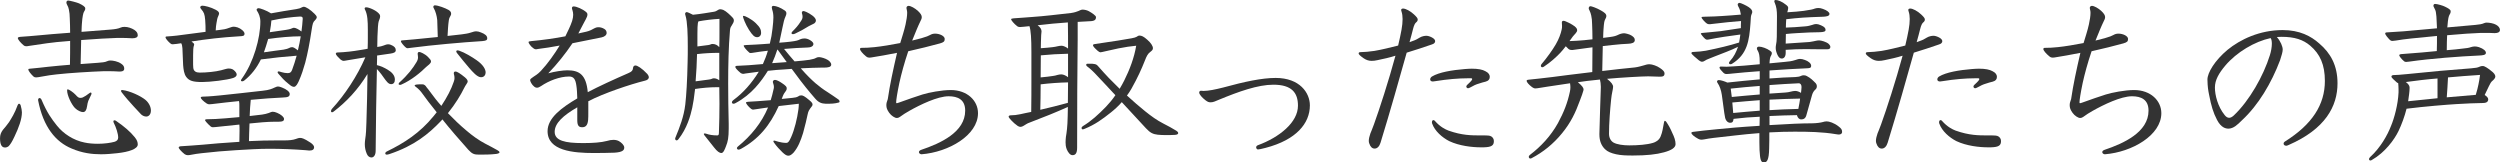
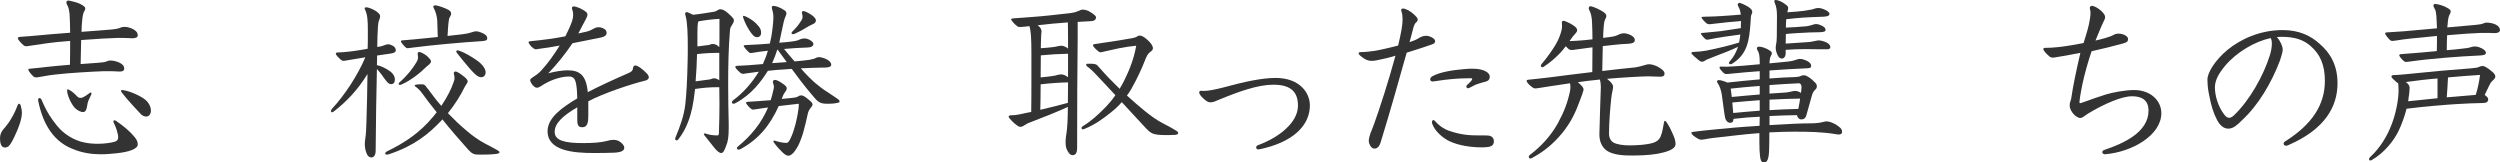
<svg xmlns="http://www.w3.org/2000/svg" id="uuid-00b05be3-23e0-41aa-aff4-3886e217b256" width="297.369mm" height="19.324mm" viewBox="0 0 842.937 54.778">
  <path d="m1.68,49.738c-1.2,0-1.68-1.14-1.68-3.12,0-1.14.3-1.92.96-2.82.42-.48,1.44-1.68,2.1-2.64.84-1.38,1.86-2.88,2.88-5.7.12-.3.3-.48.48-.48s.42.18.54.54c.24.78.42,1.86.42,2.34,0,2.34-1.08,5.22-2.52,8.22-.9,1.92-1.38,2.58-1.92,3.18-.42.36-.9.48-1.26.48Zm25.499-28.139c2.16-.18,4.14-.3,5.76-.42,1.44-.12,2.46-.18,3.18-.54.36-.18.72-.24,1.08-.24.9,0,2.58.3,3.66,1.08.78.54,1.02.96,1.02,1.74,0,.48-.36.9-1.38.9h-.42c-1.08-.06-2.16-.12-3.48-.12h-1.5c-4.8.18-11.7.6-16.02,1.08-1.32.12-3.3.42-5.22.78-.6.12-1.32.24-1.68.24s-.6-.06-.9-.3c-.9-.84-1.74-1.92-1.74-2.34,0-.24.24-.3.6-.3,2.34-.24,3.84-.36,6.239-.66,2.34-.24,4.8-.48,7.2-.66.06-2.7.06-5.34.06-8.04-3.24.24-6.12.54-7.739.78-1.68.24-3.84.54-6.12.9-.3.06-.6.12-.9.12s-.6-.06-.9-.3c-1.02-.84-1.98-1.979-1.98-2.46,0-.24.3-.36.9-.42,2.34-.18,3.6-.24,5.94-.48,2.46-.24,6.6-.6,10.799-.9,0-1.8-.06-3.42-.12-4.86,0-1.2-.12-2.04-.3-2.94-.12-.6-.24-.96-.66-1.74-.12-.18-.18-.48-.18-.66,0-.36.24-.66.6-.66.48,0,3,.66,3.66.96,1.26.6,2.1,1.14,2.1,1.68,0,.42-.12.72-.42,1.14-.24.36-.54,1.5-.72,4.08-.06.48-.06,1.44-.12,2.7,4.2-.3,8.04-.6,9.96-.78,1.38-.12,2.46-.3,3.24-.66.36-.18.78-.24,1.32-.24,1.14,0,2.34.42,3.3,1.02.84.6,1.14,1.08,1.14,1.86,0,.6-.66.96-1.68.96h-.36c-1.08-.06-2.28-.12-3.66-.12h-1.08c-2.58.06-7.5.36-12.299.72l-.18,8.1Zm-14.339,12.06c0-.36.24-.6.48-.6s.48.18.66.54c1.92,4.5,3.359,6.42,5.16,8.7,2.22,2.82,5.7,5.04,9.359,5.76,1.38.3,2.94.42,4.5.42,2.16,0,4.26-.3,5.58-.66.78-.24,1.26-.66,1.26-1.44,0-1.32-.78-3.6-1.44-4.86-.12-.24-.18-.42-.18-.6,0-.24.18-.36.36-.36s.36.06.6.24c2.7,1.86,4.68,3.54,6.24,5.46.78.96,1.02,1.68,1.02,2.46,0,1.5-3,2.52-6.96,2.94-1.68.18-3.54.36-5.459.36-3.06,0-6.36-.42-9.84-1.92-5.399-2.22-9.6-7.26-11.339-16.259v-.18Zm16.919.36c-.18.42-.3,1.14-.42,1.86-.18,1.26-.6,1.92-1.38,1.92-.6,0-1.8-.479-2.7-1.38-1.2-1.26-2.64-4.26-2.64-5.939,0-.24.06-.36.24-.36.36,0,1.86,1.02,2.58,1.8.84.96,1.14,1.08,1.68,1.08.36,0,.6-.06.84-.18.66-.3,1.26-.72,2.22-1.44.12-.12.3-.18.42-.18s.24.12.24.24c0,.18,0,.3-.06.42-.3.66-.66,1.38-1.02,2.16Zm11.52-3.66c2.52.3,6.12,1.98,7.739,3.3,1.2,1.02,1.86,2.4,1.86,3.6,0,1.44-.84,2.04-1.56,2.04-.6,0-1.2-.24-1.74-.72-.48-.48-1.38-1.5-2.46-2.64-1.32-1.44-2.88-3.18-4.14-4.86-.12-.18-.18-.3-.18-.42,0-.18.12-.3.36-.3h.12Z" fill="#333" />
-   <path d="m74.159,10.08c1.14-.12,1.92-.24,3.18-.72.6-.18.96-.36,1.44-.36.3,0,.72.06,1.32.24,1.08.36,2.34,1.38,2.34,2.1,0,.78-.48.84-1.74.9-6.18.36-10.919.96-16.139,1.74.72.54.9.78.9,1.02,0,.3-.24.54-.3,1.62-.06,1.08-.06,2.64-.06,4.14,0,.78,0,1.5.06,2.1.12,1.2.96,1.62,2.16,1.62,2.34,0,5.34-.3,7.2-.78.96-.24,1.98-.6,2.52-.6,1.2,0,1.62.36,2.16.9.42.42.6.84.6,1.14,0,.48-.36.84-1.14,1.14-2.16.72-7.8,1.38-10.5,1.38-3.12,0-4.38-.42-5.34-1.68-.78-1.02-.96-2.58-1.08-4.02-.06-.9-.18-4.38-.24-5.7-.06-.84-.18-1.32-.42-1.68-.78.12-2.28.36-2.88.36-.3,0-.48-.06-.84-.36-.96-.84-1.56-1.68-1.56-1.98,0-.18.12-.3.42-.3,1.2-.06,2.28-.18,3.42-.3,3.42-.42,6.66-.84,9.66-1.26,0-1.44,0-2.58-.12-3.96-.18-2.1-.42-2.58-1.32-3.66-.24-.3-.36-.48-.36-.66,0-.3.36-.54.72-.54.78,0,2.82.48,4.5,1.38.78.42,1.14.78,1.14,1.26,0,.24-.12.48-.24.78-.36.72-.48,1.44-.66,2.58-.12.6-.18,1.26-.24,2.34l1.44-.18Zm6.54,25.499c0-.54,0-1.02-.12-1.5-7.14.72-9.12,1.08-9.9,1.08-.42,0-.54,0-.96-.24-1.2-.78-2.04-1.68-2.04-1.979,0-.24.24-.36.84-.36,2.34-.06,4.439-.3,5.76-.42,4.74-.48,9.359-1.02,14.219-1.56,2.34-.24,3.18-.66,4.08-1.08.72-.3.84-.36,1.14-.36.36,0,.78.12,1.38.36,1.56.6,2.58,1.44,2.58,2.16,0,.9-.6,1.14-2.34,1.2-3.12.12-6.9.42-10.8.78-.18,1.8-.3,3.6-.36,5.46,1.44-.18,2.82-.36,4.14-.48.84-.12,1.62-.3,2.28-.54.54-.24,1.02-.42,1.38-.42.42,0,.84.12,1.44.36,1.32.54,2.34,1.44,2.34,2.04,0,.72-.48.96-1.8.96h-1.2c-2.64,0-5.7.3-8.64.6-.06,1.98-.18,4.8-.18,5.94,3.54-.18,6.48-.24,9.3-.24h2.58c1.62,0,2.94-.12,3.9-.48.54-.18.96-.36,1.44-.36.6,0,1.26.12,3.479,1.56.84.54,1.26,1.14,1.26,1.56,0,.84-.6,1.14-1.62,1.14-.24,0-.78-.06-1.26-.12-3.72-.3-8.34-.48-12.18-.48-3.48,0-7.379.24-11.279.48-3.96.24-7.44.54-11.64,1.02-1.32.18-2.16.24-3.9.6-.3.06-.54.06-.72.06-.42,0-.72-.12-1.08-.36-1.08-.84-1.98-1.92-1.98-2.16s.18-.42.6-.48c2.82-.18,4.74-.3,7.56-.54,3.18-.3,6.54-.6,12.299-.96.06-1.74.06-2.88.06-3.72,0-.9,0-1.5-.06-2.1-5.64.54-8.1.9-8.939.9-.3,0-.48-.06-.78-.3-1.02-.9-1.86-1.86-1.86-2.1,0-.18.24-.3.78-.3,1.8,0,3.72-.12,6-.3,1.56-.12,3.18-.3,4.8-.42v-3.9Zm1.62-8.399c-.24.18-.48.24-.66.24-.24,0-.42-.06-.42-.3,0-.18.12-.36.3-.6,3.959-5.46,6.239-13.68,6.239-19.259,0-1.56-.6-2.82-1.08-3.54-.12-.18-.18-.3-.18-.48,0-.24.3-.479.72-.479.36,0,2.58.72,4.14,1.74,2.4-.48,6-1.02,8.58-1.44,1.02-.18,1.32-.3,1.86-.6.24-.12.42-.18.6-.18.72,0,2.22.96,3.66,2.4.42.42.72.78.72,1.14,0,.24-.18.6-.6,1.02-.66.66-.78.96-1.14,3.3-.66,4.44-1.32,7.8-2.16,11.04-.6,2.1-1.2,4.02-2.16,6.18-.42.9-.96,1.92-1.62,1.92-.48,0-.96-.24-1.86-1.02-1.32-1.02-2.34-2.16-3.42-3.419-.18-.24-.24-.36-.24-.48,0-.18.18-.3.36-.3.3,0,1.62.6,3.06.6.84,0,1.2-.36,1.5-1.2.54-1.38,1.02-3,1.5-4.68-4.02.3-8.04.72-12.06,1.26-1.44,2.939-3.24,5.22-5.64,7.14Zm13.259-10.44c.66-.12,1.44-.3,1.86-.54.36-.18.66-.3,1.02-.3.42,0,.9.24,1.98,1.08.36-1.56.72-3.12.96-4.74-3.06,0-7.32.36-10.979.9-.48,1.68-.96,3.12-1.44,4.5,1.74-.24,4.56-.66,6.6-.9Zm5.52-11.159c-2.4.12-6,.54-9.6,1.32-.06.9-.24,2.34-.54,3.96,1.74-.24,3.6-.54,5.4-.78.6-.06,1.62-.3,2.1-.54.24-.12.42-.18.66-.18.54,0,1.62.54,2.52,1.26.18-1.44.36-2.88.42-4.2v-.18c0-.42-.18-.66-.78-.66h-.18Z" fill="#333" />
  <path d="m127.139,19.739c0,.72-.06,1.5-.06,2.22,1.32.3,2.46.84,3.66,1.56,1.32.78,2.4,1.86,2.4,3.3,0,1.02-.48,1.56-1.26,1.56-.96,0-1.62-1.02-2.46-2.16-.36-.54-1.2-1.74-2.34-2.94-.18,8.459-.36,17.579-.42,27.539,0,1.44-.6,2.28-1.44,2.28-.66,0-1.26-.48-1.56-1.26-.42-.96-.66-2.04-.66-3.24,0-.54.06-1.02.12-1.56.3-1.8.36-3.72.42-5.7.18-5.28.3-10.919.36-16.379-3.18,5.22-7.02,9.3-11.399,12.66-.24.18-.42.24-.54.24-.24,0-.36-.18-.36-.42s.12-.54.36-.78c4.26-4.62,8.52-11.04,11.22-17.339-1.98.3-4.14.66-6.12,1.02-.36.06-.9.18-1.14.18-.42,0-.78-.18-1.14-.479-.78-.72-1.56-1.56-1.56-1.92,0-.24.24-.42.48-.42,1.08,0,2.88-.18,4.08-.3,2.22-.24,4.74-.72,6.18-.96.06-1.44.06-2.82.06-4.14v-2.28c0-2.94-.12-5.1-.9-6.66-.12-.24-.18-.36-.18-.48,0-.3.24-.42.54-.42.96,0,3.66,1.14,4.5,2.4.12.18.18.42.18.66,0,.42-.18.96-.48,1.68-.18.42-.36,2.76-.42,5.16,0,1.14-.06,2.34-.06,3.479.9-.12,1.74-.3,2.1-.48.6-.24,1.08-.42,1.56-.42s.9.12,1.439.42c.66.36,1.14.78,1.14,1.56,0,.66-.54.96-1.74,1.14-1.38.18-2.88.42-4.56.66v1.02Zm21.479,21.119c-4.08,4.26-8.879,8.28-17.339,11.1-.36.12-.66.18-.9.18s-.479-.12-.479-.42c0-.24.18-.48.54-.66,5.82-2.82,11.16-6.24,15.78-11.939.36-.42.66-.84,1.02-1.26-2.04-2.52-3.72-4.74-4.919-6.419-.3-.42-1.02-1.38-2.28-2.28-.12-.12-.24-.24-.24-.36s.24-.24.66-.3c.54-.06.96-.06,1.979-.06.72,0,1.14.6,1.32.9,1.02,1.2,2.1,2.82,3.12,4.08.6.78,1.26,1.5,1.92,2.28,1.92-2.88,3.36-5.64,4.2-8.16.18-.48.24-.84.24-1.2,0-.9-.24-1.26-.24-1.62,0-.3.12-.6.54-.6.6,0,1.62.66,3.24,1.98.78.66.9,1.08.9,1.38,0,.48-.72,1.2-1.2,2.22-1.08,2.22-2.94,5.34-5.459,8.46,1.979,2.04,4.02,4.02,6.18,5.82,1.92,1.68,4.38,3.419,6.359,4.439,1.38.72,3,1.56,4.14,2.22.42.24.72.48.72.72s-.36.42-1.08.54c-1.92.24-4.14.24-5.82.24-1.56,0-2.28-.18-3.6-1.62-3.12-3.48-6.18-7.02-8.76-10.26-.18.24-.36.42-.54.6Zm-3.3-20.159c0,.72-.96,1.26-1.68,1.92-1.74,1.74-4.86,4.38-8.28,5.88-.24.12-.42.12-.54.12-.24,0-.42-.12-.42-.3s.12-.36.24-.48c2.88-2.58,4.5-4.74,5.76-6.839.42-.66.54-1.2.54-1.68,0-.6-.12-.9-.12-1.14,0-.42.18-.66.54-.66s1.86.6,2.94,1.68c.66.66,1.02,1.08,1.02,1.5Zm2.1-13.919c-.12-1.38-.6-3.06-1.14-3.96-.12-.18-.18-.36-.18-.48,0-.3.18-.54.54-.54,1.02,0,3.479.9,4.62,1.56.6.36.84.78.84,1.2,0,.24,0,.42-.12.6-.36.72-.54.9-.66,1.74-.24,1.62-.3,3.18-.42,5.22,1.8-.18,3.479-.36,4.8-.54,1.2-.18,1.98-.24,3.24-.66.54-.18,1.08-.36,1.62-.36.48,0,.96.12,1.56.36,1.44.54,2.16,1.14,2.16,1.98,0,.72-.54.84-1.68.96-6.779.42-16.859,1.32-23.699,2.22-.36.06-1.2.18-1.44.18-.3,0-.54-.12-.84-.42-.48-.42-1.44-1.56-1.44-1.86,0-.24.12-.36.42-.36,1.08-.06,2.04-.18,4.14-.36,1.5-.12,4.56-.42,7.86-.78-.06-1.86-.12-3.78-.18-5.7Zm6.42,10.56c0-.24.18-.36.36-.36.24,0,.48.06.66.12,1.8.6,4.379,2.16,5.819,3.18,2.34,1.62,3.06,3.18,3.06,4.14,0,.66-.36,1.62-1.56,1.62-1.26,0-2.82-1.8-4.02-3.18-1.2-1.44-2.94-3.48-4.08-4.98-.18-.24-.24-.42-.24-.54Z" fill="#333" />
  <path d="m197.039,48.238c2.76,0,5.64-.18,7.619-.72.78-.24,1.5-.36,2.16-.36s1.26.12,1.86.42c.84.48,1.8,1.38,1.8,2.16,0,.84-.48,1.56-3.24,1.74-1.859.06-4.439.12-6.899.12-7.2,0-15.72-.78-15.72-7.38,0-4.44,4.74-7.919,10.02-11.04-.06-1.68-.12-3.18-.3-4.26-.3-2.28-.96-3.12-2.46-3.12-3.18,0-6.84,1.439-9.479,3.24-.48.3-.9.54-1.38.54-.3,0-.6-.12-.9-.36-.84-.66-1.38-1.8-1.38-2.22,0-.36.42-.6,1.08-1.08.6-.42,1.44-.84,2.52-1.98,2.28-2.4,4.68-5.819,6.36-8.58-2.46.48-5.22.9-7.2,1.14-.3.06-.54.12-.72.12-.48,0-.72-.18-.96-.36-.9-.6-1.62-1.74-1.62-2.04,0-.24.3-.3.9-.36,3.9-.36,8.22-.96,11.52-1.62.72-1.5,1.74-3.48,2.279-5.16.24-.78.36-1.5.36-2.1,0-1.14-.42-1.86-.42-2.22s.18-.6.6-.6c.9,0,3.061.9,4.2,1.92.3.24.42.48.42.84,0,.42-.18.9-.54,1.56-.42.72-.96,1.86-1.62,3.06-.239.48-.659,1.26-.899,1.74.84-.18,1.979-.42,2.7-.6,1.079-.24,2.1-.78,2.699-1.14.3-.18.78-.36,1.38-.36.54,0,1.2.12,1.92.54.54.3.84.78.84,1.38,0,.66-.6,1.26-1.68,1.5-2.34.48-6.239,1.26-9.84,1.98-2.34,3.48-5.1,6.959-8.159,10.14,2.04-.6,4.979-1.02,6.42-1.02,4.079,0,6.359,1.5,6.899,7.379,3.36-1.8,9.12-4.439,13.68-6.419,1.14-.48,1.5-.9,1.56-1.62.061-.54.24-.96.84-.96s2.101.84,4.021,2.88c.3.36.479.78.479,1.08,0,.6-.54,1.02-1.439,1.2-4.62,1.14-13.859,4.2-18.96,6.9v3.78c0,.96,0,1.74-.06,2.52-.18,2.04-1.021,2.46-2.04,2.46-1.14,0-1.62-.6-1.62-2.4v-4.32c-4.739,2.76-7.619,5.34-7.619,8.28,0,3,3.6,3.78,9.359,3.78h.66Z" fill="#333" />
  <path d="m241.679,29.399c-2.4,0-4.919.24-7.32.6-.3,2.64-.6,4.74-.96,6.36-.6,2.7-1.739,6.899-4.68,10.619-.18.24-.36.36-.6.36s-.48-.24-.48-.54c0-.18.061-.3.12-.48,1.44-3.48,2.82-7.02,3.3-11.1.36-3.12.66-8.1.78-14.219.06-1.98.06-3.3.06-5.28,0-4.02-.12-8.459-.779-10.5-.061-.24-.12-.36-.12-.6,0-.3.3-.54.54-.54s1.199.42,2.1.9c2.58-.24,5.88-.84,7.08-1.02,1.139-.18,1.319-.84,2.159-.84.301,0,.721.12,1.021.24.96.42,2.399,1.8,3.06,2.52.36.36.48.72.48,1.02,0,.48-.24.96-.78,1.8-.3.42-.48.78-.54,1.62-.48,5.7-.6,11.58-.6,17.819,0,4.38.06,8.879.18,13.559v1.56c0,3.18-.3,4.56-.9,6-.42,1.14-.899,2.34-1.56,2.34s-1.44-.54-2.459-1.86c-.66-.78-2.22-2.76-3.24-4.08-.119-.18-.239-.36-.239-.48s.12-.18.3-.18.42.06.6.12c.96.36,2.28.54,3.599.54.42,0,.601-.12.601-1.02.12-3.36.18-6.479.18-9.66,0-1.86-.06-3.66-.06-5.58h-.84Zm.84-11.58c-2.52,0-4.98.12-7.5.42-.06,3.06-.24,6.12-.48,9.18,1.561-.18,3.24-.42,4.5-.6,1.021-.12,1.08-.42,1.62-.42.6,0,1.139.18,1.86.66v-9.24Zm.06-11.459c-2.339.12-4.739.42-7.079.84-.36.72-.36,1.92-.36,7.68v.78c1.5-.18,2.7-.36,3.72-.48.84-.12.78-.36,1.38-.36.9,0,1.62.36,2.28,1.08.06-1.62.06-3.18.06-4.8v-4.74Zm34.259,16.439c-1.56,0-4.14.12-6.84.24,2.1,2.4,3.54,3.78,4.979,5.04,1.141.96,2.521,2.04,4.08,3,1.38.84,2.521,1.74,3.54,2.4.3.18.479.479.479.78,0,.12-.06.24-.239.3-1.5.42-2.58.42-4.44.42-1.439-.06-2.399-.42-3.54-1.74-1.979-2.28-4.14-4.86-7.02-8.82-.3-.42-.6-.78-.899-1.2-.78.06-1.62.12-2.4.18-1.92.12-3.72.24-5.64.48-2.22,3.54-5.46,7.979-10.859,10.859-.3.18-.54.24-.72.24-.3,0-.54-.18-.54-.48,0-.24.18-.54.6-.84,3.18-2.34,6.06-5.58,8.46-9.479-1.44.18-2.88.36-4.5.6-.3.06-.54.12-.78.12-.18,0-.42-.06-.779-.24-1.38-1.14-1.86-1.8-1.86-2.1,0-.18.18-.36.48-.36,2.34-.06,5.399-.3,8.819-.6.66-1.44,1.26-3,1.68-4.5-1.859.18-3.66.48-5.22.72-.3.06-.479.06-.6.06-.24,0-.36-.06-.48-.18-.96-.84-1.859-1.92-1.859-2.28,0-.18.239-.18.84-.24,2.34-.12,4.26-.18,5.52-.3.72-.06,1.56-.12,2.46-.18.42-1.62.72-3.36.9-5.04.18-1.62.3-2.76.3-3.72,0-1.08-.12-1.86-.42-2.76-.061-.24-.12-.48-.12-.66,0-.36.18-.54.6-.54.96.06,2.28.54,3.78,1.56.42.3.54.6.54.96,0,.42-.181.78-.301,1.08-.42.9-.659,1.92-1.02,3.72-.36,1.86-.72,3.54-1.08,5.1,1.561-.12,3-.24,3.84-.36,1.92-.24,2.52-.42,3.18-.78.42-.18.9-.3,1.44-.3s1.2.12,1.979.6c.721.42,1.08.9,1.08,1.26,0,.78-.899,1.2-2.04,1.2-2.279.06-5.04.24-7.859.48,1.14,1.44,2.34,2.82,3.54,4.2,2.04-.18,3.96-.36,5.039-.54.9-.18,1.801-.36,2.221-.66.3-.18.66-.24,1.02-.24.66,0,2.1.42,2.94.96.479.3,1.14.9,1.14,1.56,0,.78-.9,1.02-2.52,1.02h-.9Zm-27.059,27.419c-.36.18-.601.24-.78.24-.3,0-.54-.24-.54-.54,0-.12.12-.3.3-.48,4.5-3.66,8.04-8.04,10.2-13.199-.42.06-.9.12-1.32.18-1.14.18-2.1.3-2.82.42-.3.06-.72.12-.899.12-.24,0-.42-.06-.72-.3-.841-.66-1.681-1.74-1.681-2.04,0-.18.24-.24.66-.3,1.68-.06,4.62-.3,7.68-.54.36-1.14.66-2.28.9-3.42.12-.42.18-.72.18-1.02,0-.84-.36-1.32-.36-1.74,0-.3.24-.66.721-.66s1.439.42,2.52,1.2c1.2.84,1.439,1.14,1.439,1.62,0,1.02-.659,1.02-1.319,2.64-.12.36-.24.66-.36.96,1.26-.12,2.46-.24,3.6-.36.841-.06,1.561-.24,1.92-.479.421-.3.601-.36,1.08-.36s1.08.24,2.7,1.62c.96.78,1.08,1.14,1.08,1.44,0,.36-.12.54-.84,1.44-.24.36-.601.78-.84,2.04-.24,1.2-.84,3.78-1.5,6.12-.84,2.7-1.681,4.8-3.18,6.6-.78.84-1.32,1.08-1.801,1.08-.6,0-1.14-.36-1.979-1.14-.96-.96-1.92-1.92-2.88-3.3-.12-.18-.18-.3-.18-.42,0-.18.12-.24.359-.24s1.98.78,4.021.78c.479,0,.899-.3,1.619-1.98,1.08-2.4,2.04-6.18,2.46-9.419.061-.6.12-1.2.12-1.8-2.04.24-4.319.48-6.779.78-3,6.6-6.78,11.16-12.779,14.459Zm5.52-37.679c-.9,0-1.5-.54-2.76-2.46-1.26-1.98-2.04-4.2-2.04-4.5,0-.18.12-.24.24-.24.42,0,2.579,1.02,4.079,2.46,1.561,1.5,1.801,2.34,1.801,3.3,0,.84-.54,1.44-1.32,1.44Zm6.779,4.2c-.479,1.56-1.08,3.06-1.739,4.56,1.26-.06,3.239-.24,4.919-.36-1.02-1.44-2.039-2.82-3.06-4.2h-.12Zm13.02-9.839c0,.36-.18.72-.6,1.02-.6.36-1.44.66-1.8.9-1.5.96-3.18,1.86-4.62,2.52-.24.12-.479.18-.72.18-.3,0-.48-.12-.48-.36,0-.12.061-.3.24-.48,1.2-1.2,1.979-2.04,2.88-3.48.42-.6.6-1.02.6-1.56,0-.78-.239-1.02-.239-1.38s.3-.54.54-.54c.3,0,1.619.479,3.06,1.56.72.54,1.14,1.14,1.14,1.62Z" fill="#333" />
-   <path d="m310.619,12.899c1.859-.54,2.399-.78,2.939-1.08.54-.3,1.02-.48,1.74-.48,1.5,0,3.239.78,3.239,1.8,0,.84-.359,1.14-1.619,1.5-3,.84-6.96,1.8-10.68,2.64-1.32,3.9-2.34,7.68-3,10.68-.72,3.42-1.08,5.82-1.08,6.54,0,.24.06.3.18.3s.36-.06.84-.24c2.221-.84,6.36-2.22,7.86-2.7,2.1-.66,6.479-1.5,9.539-1.5,5.58,0,9.18,3.6,9.18,7.8,0,7.439-9.899,13.139-19.02,13.859-.42,0-.899-.3-.899-.72,0-.3.24-.6.78-.78,6.419-2.16,14.819-5.94,14.819-13.199,0-3.78-2.521-4.86-5.58-4.86-3.72,0-9.54,2.82-13.26,4.919-1.199.66-2.1,1.26-3.18,2.04-.24.18-.6.36-1.08.36-.6,0-1.8-.72-2.52-1.74s-.96-1.68-.96-2.58c0-.6.12-1.08.479-2.04.721-4.92,1.74-9.6,3.12-15.6-3.12.6-6.239,1.2-8.699,1.56-.301.06-.48.06-.601.06-.3,0-.72-.06-1.14-.42-1.2-.96-2.04-2.04-2.04-2.46,0-.3.18-.42.42-.42,1.38,0,2.82-.06,4.44-.24,2.399-.24,5.939-.84,8.699-1.38.54-1.8,1.38-4.32,1.8-6.3.3-1.38.54-2.82.54-3.9,0-.78-.24-1.26-.24-1.68,0-.36.301-.66.721-.66.72,0,2.159.78,3.18,1.74.84.78,1.26,1.439,1.26,2.04,0,.48-.18.9-.48,1.44-.359.66-.96,2.16-1.26,2.82-.359.9-1.14,2.82-1.5,3.66,1.2-.3,2.4-.6,3.061-.78Z" fill="#333" />
  <path d="m363.359,13.74c-.12,11.459-.181,21.239-.181,36.059,0,1.92-.6,2.52-1.56,2.52-.78,0-1.44-.84-1.92-1.92-.36-.9-.42-1.68-.42-2.4,0-.6.06-1.2.12-1.86.239-1.38.54-3.36.6-6.959l.06-3.12c-4.02,1.8-7.859,3.36-13.079,5.34-.42.12-1.2.6-1.859,1.02-.36.24-.721.36-1.08.36-.3,0-.601-.12-.96-.36-1.44-.96-3-2.76-3-3,0-.42.3-.54.84-.54,1.02,0,1.8-.12,3.06-.36,1.141-.24,2.4-.54,3.72-.78.061-3.72.061-7.5.061-10.979v-9.12c0-4.68-.18-7.379-.66-8.819-1.08.12-2.76.3-3.18.3-.36,0-.601-.06-.9-.24-1.199-.9-2.1-2.1-2.1-2.34s.24-.3.84-.36c2.1-.12,4.8-.36,6.54-.48,3.6-.24,8.1-.78,12.839-1.32.96-.12,2.101-.48,2.46-.66.48-.24,1.021-.48,1.38-.48.66,0,1.5.18,2.16.54,1.08.6,2.4,1.5,2.4,1.98,0,1.26-.9,1.38-2.94,1.44-.96.06-2.1.12-3.239.18v6.36Zm-13.5-5.22c1.021.72,1.32,1.439,1.32,2.1,0,.36-.12.78-.12,1.26-.061,1.8-.12,2.94-.12,4.38,1.86-.12,2.88-.24,3.96-.36.6-.06,1.2-.18,1.68-.3.48-.12.96-.18,1.44-.18.42,0,1.5.42,2.1.96,0-2.94,0-5.88-.061-8.819-3.359.24-6.839.54-10.199.96Zm1.021,19.919c0,2.88-.061,6.54-.12,8.58,3.119-.72,6.239-1.5,9.299-2.34,0-3.18.061-5.04.061-6.9-3.06.06-6.24.3-9.239.66Zm9.239-10.319c-3.06.06-6.12.24-9.18.54l-.06,7.44c1.92-.18,2.939-.3,4.079-.48.601-.06,1.021-.18,1.62-.36.42-.12.9-.18,1.32-.18.6,0,1.56.42,2.22.96v-7.919Zm17.399,11.819c.54-.9,1.08-1.86,1.56-2.82,1.8-3.6,3.36-7.68,4.02-11.7-1.859.18-3.6.42-5.999.9-2.94.6-5.7,1.32-6.06,1.32-.181,0-.48-.12-.9-.479-1.08-.96-1.62-1.56-1.62-1.92,0-.18.181-.3.48-.36,1.68-.24,4.02-.6,7.979-1.2,4.439-.72,5.64-.9,6.239-1.26.48-.3.601-.42,1.021-.42.66,0,1.38.3,2.58,1.38,1.26,1.08,1.92,2.16,1.92,2.88,0,.54-.36.84-.9,1.26-.78.54-1.26,1.44-1.8,2.88-1.2,3-2.4,5.7-4.56,9.54-.48.84-.96,1.56-1.5,2.28,2.16,1.98,4.199,3.72,6.119,5.28,2.16,1.74,4.021,3.06,6.12,4.14,1.38.66,3.24,1.74,4.439,2.46.36.24.601.48.601.78s-.3.54-1.08.6c-.96.06-1.98.06-3.06.06-.841,0-1.801,0-2.761-.12-1.56-.18-2.52-.6-3.959-2.16-2.88-3.12-5.641-6.12-8.16-8.819-1.14,1.32-2.399,2.459-3.6,3.419-2.94,2.34-5.4,4.14-8.939,5.58-.301.12-.48.18-.66.18s-.36-.18-.36-.48c0-.24.181-.42.42-.6,2.88-1.74,5.22-3.9,7.8-6.54,1.08-1.14,2.16-2.4,3.18-3.9-2.76-2.94-5.1-5.52-7.02-7.5-.66-.66-1.38-1.38-2.58-2.28-.18-.12-.239-.3-.239-.48s.119-.36.479-.36h.9c.479,0,.899,0,1.5.12.539.12.779.3,1.14.72,1.08,1.26,2.58,2.88,3.6,3.959l3.66,3.66Z" fill="#333" />
  <path d="m406.5,33.839c-1.261-.96-2.16-2.04-2.16-2.64,0-.3.18-.6.6-.6.36,0,.6.06.84.06,1.68,0,3.96-.48,6.6-1.14,7.26-1.98,13.08-3.24,17.76-3.24,8.1,0,11.52,5.04,11.52,9.24,0,6.06-4.56,11.64-14.939,14.339-1.32.36-2.28.54-2.58.54s-.6-.36-.6-.72c0-.3.24-.6.6-.72,7.2-2.64,13.5-7.68,13.5-13.319,0-4.38-2.101-7.08-8.28-7.08-5.279,0-11.76,2.34-18.299,5.04-1.141.48-1.98.9-2.82.9-.66,0-1.02-.12-1.739-.66Z" fill="#333" />
  <path d="m476.878,13.62c.78-.24,1.68-.96,2.46-1.26.54-.18,1.02-.3,1.5-.3.6,0,1.2.18,1.92.54s1.14.84,1.14,1.26c0,.48-.3.9-1.14,1.14-2.7.9-5.58,1.92-8.46,2.76-2.34,8.34-5.579,19.859-8.819,30.359-.36,1.2-1.08,1.98-1.979,1.98-.841,0-1.44-.6-1.801-1.68-.119-.3-.18-.6-.18-.9,0-.78.24-1.62.54-2.52.24-.66.66-1.5,1.2-3.06,1.859-5.1,4.979-14.759,7.26-23.159-2.04.66-4.08,1.08-6.061,1.5-.72.18-1.439.24-1.979.24-.899,0-1.74-.24-2.64-.84-1.38-.96-1.74-1.38-1.74-1.68,0-.24.18-.42.66-.42,1.02,0,3.24-.18,4.68-.42,2.52-.42,5.34-1.14,7.979-1.8.48-1.92.84-3.78,1.141-5.34.239-1.32.359-2.52.359-3.6,0-.96-.12-1.8-.359-2.52-.061-.18-.12-.36-.12-.54,0-.3.239-.48.66-.48.84,0,2.459.84,3.659,1.98,1.021.96,1.26,1.32,1.26,1.74,0,.36-.18.66-.479.9-.42.3-.78,1.02-1.08,2.22-.3,1.26-.72,2.76-1.2,4.5.601-.24,1.141-.42,1.62-.6Zm17.879,12.779c-2.88,0-6.659.3-10.739.96-.36.06-.66.12-.899.12-.601,0-.9-.3-.9-.72,0-.36.24-.72.6-.96,2.4-1.44,6.72-2.16,11.1-2.52.9-.06,1.681-.12,2.34-.12,2.16,0,3.601.3,4.561.84,1.14.54,1.5,1.26,1.5,1.92,0,.78-.48,1.38-1.44,1.62-.78.18-1.38.36-2.1.6-1.26.36-1.92.72-2.88,1.26-.42.24-.78.36-.9.36-.359,0-.6-.3-.6-.6,0-.18.12-.36.3-.54,1.44-1.32,1.68-1.68,1.68-1.98,0-.12-.06-.24-.359-.24h-1.261Zm-11.879,15.239c-.061-.18-.061-.3-.061-.42,0-.54.24-.72.54-.72.12,0,.3.06.48.3,1.739,1.98,3.479,2.82,4.56,3.24,4.56,1.62,7.8,1.62,10.739,1.62,2.7,0,3.12,0,3.72.36.36.24.841.72.841,1.5,0,1.08-.301,1.92-2.46,2.1-.54.06-1.141.06-1.86.06-3,0-7.319-.48-10.739-2.1-2.34-1.2-4.86-3.36-5.76-5.94Z" fill="#333" />
  <path d="m540.238,23.939c4.38-.54,8.04-.9,10.98-1.2,1.079-.12,2.459-.54,3.119-.72.48-.18,1.2-.36,1.8-.36.96,0,2.641.6,3.54,1.26.9.6,1.561,1.14,1.561,1.86,0,.9-.54,1.08-1.62,1.08-1.141,0-2.82-.12-3.9-.12-1.979,0-9.419.42-13.859.84,1.5,1.2,2.04,1.98,2.04,2.7,0,.78-.479,2.22-.66,4.2-.359,3.479-.72,8.1-.72,11.639,0,1.38.66,2.46,1.5,2.94,1.14.66,3.3.96,5.34.96,2.939,0,6-.24,7.979-.84.84-.24,2.04-.84,2.58-2.16.66-1.56.78-2.939,1.14-4.74.061-.36.181-.54.3-.54.12,0,.301.12.48.36.78,1.14,1.38,2.22,2.04,3.78.66,1.32,1.08,2.58,1.08,3.72s-1.261,2.04-3.9,2.76c-2.58.72-5.88,1.08-10.499,1.08-2.28,0-4.021-.06-5.64-.42-1.62-.36-2.88-.84-3.78-1.74-1.2-1.2-1.86-2.76-1.86-4.919v-.3c.12-5.52.36-11.399.48-15.479v-.36c0-.84-.12-1.74-.3-2.4-3.48.36-5.58.6-7.439.9,1.499,1.26,1.92,1.92,1.92,2.459,0,.18-.061.36-.12.54-.12.48-.54,1.74-1.141,3.24-1.439,3.96-3,7.32-5.999,10.98-2.94,3.6-6.36,6.359-10.26,8.399-.12.06-.3.12-.48.12-.24,0-.479-.3-.479-.6,0-.18.12-.42.359-.6,3.78-2.88,7.021-6.359,9.479-10.739,2.04-3.78,3.24-6.9,4.021-10.56.12-.54.18-1.02.18-1.5s-.06-.96-.12-1.38c-2.88.42-5.279.78-7.619,1.14-1.32.18-3.48.6-4.021.6-.42,0-.72-.12-1.14-.42-1.14-.84-1.859-1.74-1.859-2.1,0-.24.119-.36.6-.42,2.34-.24,4.62-.48,8.039-.9,3.24-.42,7.32-.96,13.5-1.68.06-4.32.06-6.3.06-8.34l-1.439.18c-1.38.18-3.3.42-5.28.72h-.239c-.66,0-1.021-.18-1.44-.66l-.6-.6c-.601.78-1.2,1.5-1.8,2.16-1.141,1.26-3.48,3.36-5.521,4.68-.239.18-.42.24-.6.24-.3,0-.48-.24-.48-.48,0-.18.061-.42.24-.6,1.62-1.86,3.78-4.86,4.8-6.66,1.021-1.74,1.681-3.54,1.98-4.98.12-.42.12-.84.12-1.26,0-.48-.061-.9-.061-1.08,0-.42.18-.6.6-.6.54,0,2.82,1.14,3.721,1.86.479.42.84.78.84,1.32,0,.72-.96,1.44-1.5,2.16-.36.479-.72,1.02-1.08,1.5,1.62-.06,3.06-.12,4.92-.3l2.819-.3c0-1.92-.06-3.6-.12-5.1,0-1.26-.119-2.04-.3-2.94-.12-.6-.3-1.08-.6-1.74-.18-.3-.24-.48-.24-.66,0-.36.181-.72.601-.72.3,0,1.979.54,3.539,1.44,1.141.66,1.801,1.14,1.801,1.86,0,.36-.181.78-.421,1.2-.239.479-.359.84-.54,3.359-.06.54-.06,1.5-.119,2.82.72-.06,1.5-.18,2.34-.3,1.439-.18,2.1-.42,2.819-.78.601-.3,1.38-.48,1.92-.48.36,0,1.74.3,2.4.72.779.48,1.2.9,1.2,1.56,0,.96-1.021,1.2-2.221,1.26-1.56.06-3.06.18-5.279.42-1.2.12-2.28.24-3.3.36l-.181,8.399Z" fill="#333" />
  <path d="m586.979,8.52c0-.48.06-.96.06-1.44-2.88.24-6.06.54-8.88.9-.42.06-1.319.18-1.56.18-.54,0-.72,0-1.02-.18-.601-.36-1.86-1.74-1.86-2.1,0-.18.24-.24.84-.24,2.76-.06,4.5-.12,6.06-.24,2.101-.12,4.2-.3,6.36-.48-.12-.9-.36-1.8-.66-2.34-.24-.42-.42-.78-.42-1.02,0-.3.3-.6.6-.6.42,0,2.34.9,3.12,1.44.899.6,1.2,1.14,1.2,1.62,0,.24-.061.42-.181.66-.3.72-.3.9-.42,3.18-.42,5.939-1.08,10.439-6.18,13.619-.18.12-.42.18-.54.18-.3,0-.54-.18-.54-.42,0-.18.12-.42.36-.66,1.32-1.44,2.1-3.06,2.7-4.8-2.641,1.32-5.04,2.1-8.16,3.36-1.32.6-2.34.84-3,1.32-.359.24-.66.36-.96.36-.359,0-.66-.18-1.08-.48-.84-.66-2.52-2.1-2.52-2.4s.24-.42.6-.42c1.74-.06,3.181-.24,4.26-.42,4.44-.9,7.98-1.74,11.22-2.76.181-.9.3-1.8.42-2.7-3.3.42-7.439,1.02-10.68,1.68-.239.06-.359.06-.479.06-.24,0-.48-.06-.66-.24-.42-.3-1.5-1.62-1.5-1.8,0-.12.061-.18.54-.24,2.04-.24,3.78-.3,6.18-.6,1.62-.24,4.38-.66,6.78-1.02v-.96Zm6.359,30.838c-2.939.12-5.88.36-8.819.72-.12.9-.301,1.32-1.141,1.32-.479,0-.96-.24-1.319-.78-.36-.6-.42-.84-.66-2.46-.18-1.5-.66-4.92-.84-6.18-.24-1.56-.72-3-1.44-4.02-.12-.18-.18-.3-.18-.48,0-.24.24-.48.6-.48.721,0,2.101.48,2.88.84,3.42-.36,7.26-.78,10.92-1.08v-2.76c-3.24.24-6.96.54-9.06.78-.54.06-1.68.18-2.1.18-.36,0-.721-.06-1.141-.48-.6-.6-1.26-1.32-1.26-1.68,0-.24.18-.36.48-.36.6,0,1.14.06,1.92.06.6,0,1.26-.06,2.22-.12,1.62-.06,5.159-.36,8.939-.72v-.72c0-2.22-.24-3.06-.6-3.72-.24-.36-.36-.66-.36-.9,0-.3.24-.6.72-.6.96,0,2.64.6,3.72,1.38.42.3.601.48.601.84,0,.24-.061.48-.24.78-.36.54-.479,1.26-.54,2.64,1.8-.18,3.54-.36,5.04-.48,1.439-.12,2.46-.24,3.72-.66.54-.18,1.02-.36,1.56-.36.48,0,.96.12,1.62.36,1.08.36,2.1,1.14,2.1,1.92,0,.84-.479.84-1.739.9-3.54.12-7.92.42-12.3.72v2.7c3.12-.24,6.06-.42,8.699-.48.721-.06,1.44-.12,1.98-.42.24-.12.54-.18.84-.18.36,0,.72.06,1.02.24,1.381.72,2.04,1.44,3.061,2.46.18.18.359.6.359,1.02,0,.36-.119.78-.479,1.08-.48.42-.9,1.02-1.14,1.86-.66,2.28-1.2,4.38-1.92,6.84-.301,1.08-.96,1.38-1.74,1.38-.66,0-1.2-.54-1.44-1.44-2.1,0-6.72.18-9.239.3v3.06c6.6-.42,10.979-.6,14.279-.6,1.44,0,3.061-.24,3.66-.42.42-.12.84-.24,1.32-.24.779,0,2.52.48,4.079,1.74.84.66,1.141,1.02,1.141,1.86,0,.48-.421.84-1.08.84-.3,0-.601-.06-1.021-.12-4.619-.78-9.3-.84-13.979-.84-2.399,0-5.22.06-8.459.24,0,1.86,0,3.72-.061,5.4-.06,3.96-.78,4.74-1.739,4.74-1.08,0-1.32-.96-1.5-4.14-.061-1.56-.061-3.54-.061-5.76-5.699.42-10.859,1.14-15.479,1.62-.899.12-2.279.3-3.06.48-.36.06-.72.12-1.02.12-.36,0-.601-.06-1.08-.3-1.44-.78-2.28-1.56-2.28-1.98,0-.24.18-.3.54-.36,2.52-.36,4.74-.54,8.22-.9,2.939-.3,7.38-.72,14.22-1.14l.06-3.06Zm0-10.379c-3.24.24-6.54.54-9.779.9.12.72.239,1.8.359,2.82,3.12-.3,6.3-.6,9.42-.84v-2.88Zm0,4.8c-3.06.24-6.18.48-9.239.78.119,1.2.18,2.1.3,3.54,3-.3,5.939-.54,8.939-.78v-3.54Zm3.3-2.22c1.86-.12,3.6-.24,5.34-.36,1.38-.06,2.34-.54,3.3-.54.66,0,1.32.24,1.979.66.061-.54.181-1.56.181-1.98,0-.84-.42-1.26-.9-1.26-3.12.12-6.479.36-9.899.6v2.88Zm0,5.58c2.82-.18,6.479-.36,9.72-.42.24-1.14.479-2.52.6-3.48-3.42.06-6.84.18-10.319.36v3.54Zm2.52-31.619c0-1.92-.18-3.24-.72-4.5-.12-.24-.18-.42-.18-.6,0-.3.18-.42.479-.42.66,0,2.101.48,3.48,1.62.54.42.72.66.72,1.08s-.18.96-.3,1.44c2.1-.12,4.26-.3,5.52-.48,2.22-.3,3.24-.54,3.78-.78.3-.12.84-.18,1.14-.18.479,0,.96.06,1.56.3,1.38.48,2.22,1.14,2.22,1.68,0,.78-1.079.9-2.159.96-5.82.18-8.28.36-12.42.84-.06.96-.12,1.92-.12,2.82,1.86-.06,4.08-.18,6.6-.42.9-.06,1.681-.3,2.28-.48.42-.18.96-.3,1.32-.3.42,0,.96.12,1.62.42,1.26.54,1.56,1.02,1.56,1.56s-.54.72-1.86.78c-2.159,0-4.739.12-7.68.3-1.26.06-2.64.18-3.84.3l-.06,3.24c2.88-.18,5.52-.36,8.04-.54.84-.12,1.68-.3,2.22-.42.3-.06.659-.12,1.02-.12.66,0,2.46.48,3.24,1.2.18.18.54.6.54.96,0,.6-.301.84-1.141.84h-1.619c-1.62,0-3.48-.06-5.58-.06-2.04,0-4.32.06-6.72.24v1.02c0,1.38-.66,1.92-1.32,1.92-.6,0-1.02-.36-1.439-1.2-.42-.96-.601-1.68-.601-2.34,0-.3,0-.54.061-.84.18-.96.3-1.8.3-2.94l.06-6.899Z" fill="#333" />
-   <path d="m647.878,13.62c.78-.24,1.68-.96,2.46-1.26.54-.18,1.02-.3,1.5-.3.6,0,1.2.18,1.92.54s1.14.84,1.14,1.26c0,.48-.3.9-1.14,1.14-2.7.9-5.58,1.92-8.46,2.76-2.34,8.34-5.579,19.859-8.819,30.359-.36,1.2-1.08,1.98-1.979,1.98-.841,0-1.44-.6-1.801-1.68-.119-.3-.18-.6-.18-.9,0-.78.24-1.62.54-2.52.24-.66.66-1.5,1.2-3.06,1.859-5.1,4.979-14.759,7.26-23.159-2.04.66-4.08,1.08-6.061,1.5-.72.18-1.439.24-1.979.24-.899,0-1.74-.24-2.64-.84-1.38-.96-1.74-1.38-1.74-1.68,0-.24.18-.42.66-.42,1.02,0,3.24-.18,4.68-.42,2.52-.42,5.34-1.14,7.979-1.8.48-1.92.84-3.78,1.141-5.34.239-1.32.359-2.52.359-3.6,0-.96-.12-1.8-.359-2.52-.061-.18-.12-.36-.12-.54,0-.3.239-.48.66-.48.84,0,2.459.84,3.659,1.98,1.021.96,1.26,1.32,1.26,1.74,0,.36-.18.66-.479.9-.42.3-.78,1.02-1.08,2.22-.3,1.26-.72,2.76-1.2,4.5.601-.24,1.141-.42,1.62-.6Zm17.879,12.779c-2.88,0-6.659.3-10.739.96-.36.06-.66.12-.899.12-.601,0-.9-.3-.9-.72,0-.36.24-.72.6-.96,2.4-1.44,6.72-2.16,11.1-2.52.9-.06,1.681-.12,2.34-.12,2.16,0,3.601.3,4.561.84,1.14.54,1.5,1.26,1.5,1.92,0,.78-.48,1.38-1.44,1.62-.78.18-1.38.36-2.1.6-1.26.36-1.92.72-2.88,1.26-.42.24-.78.36-.9.36-.359,0-.6-.3-.6-.6,0-.18.12-.36.3-.54,1.44-1.32,1.68-1.68,1.68-1.98,0-.12-.06-.24-.359-.24h-1.261Zm-11.879,15.239c-.061-.18-.061-.3-.061-.42,0-.54.24-.72.54-.72.12,0,.3.06.48.3,1.739,1.98,3.479,2.82,4.56,3.24,4.56,1.62,7.8,1.62,10.739,1.62,2.7,0,3.12,0,3.72.36.36.24.841.72.841,1.5,0,1.08-.301,1.92-2.46,2.1-.54.06-1.141.06-1.86.06-3,0-7.319-.48-10.739-2.1-2.34-1.2-4.86-3.36-5.76-5.94Z" fill="#333" />
  <path d="m709.619,12.899c1.859-.54,2.399-.78,2.939-1.08.54-.3,1.02-.48,1.74-.48,1.5,0,3.239.78,3.239,1.8,0,.84-.359,1.14-1.619,1.5-3,.84-6.96,1.8-10.68,2.64-1.32,3.9-2.34,7.68-3,10.68-.72,3.42-1.08,5.82-1.08,6.54,0,.24.06.3.18.3s.36-.06.84-.24c2.221-.84,6.36-2.22,7.86-2.7,2.1-.66,6.479-1.5,9.539-1.5,5.58,0,9.18,3.6,9.18,7.8,0,7.439-9.899,13.139-19.02,13.859-.42,0-.899-.3-.899-.72,0-.3.24-.6.78-.78,6.419-2.16,14.819-5.94,14.819-13.199,0-3.78-2.521-4.86-5.58-4.86-3.72,0-9.54,2.82-13.26,4.919-1.199.66-2.1,1.26-3.18,2.04-.24.18-.6.36-1.08.36-.6,0-1.8-.72-2.52-1.74s-.96-1.68-.96-2.58c0-.6.12-1.08.479-2.04.721-4.92,1.74-9.6,3.12-15.6-3.12.6-6.239,1.2-8.699,1.56-.301.06-.48.06-.601.06-.3,0-.72-.06-1.14-.42-1.2-.96-2.04-2.04-2.04-2.46,0-.3.18-.42.42-.42,1.38,0,2.82-.06,4.44-.24,2.399-.24,5.939-.84,8.699-1.38.54-1.8,1.38-4.32,1.8-6.3.3-1.38.54-2.82.54-3.9,0-.78-.24-1.26-.24-1.68,0-.36.301-.66.721-.66.72,0,2.159.78,3.18,1.74.84.78,1.26,1.439,1.26,2.04,0,.48-.18.9-.48,1.44-.359.66-.96,2.16-1.26,2.82-.359.9-1.14,2.82-1.5,3.66,1.2-.3,2.4-.6,3.061-.78Z" fill="#333" />
  <path d="m769.678,16.739c0,.72-.36,1.98-.9,3.6-2.88,7.62-7.26,15.06-12.839,20.219-1.62,1.62-2.88,2.76-4.5,2.82-.96,0-2.52-.3-3.9-2.94-1.26-2.4-1.979-4.8-2.64-8.28-.359-1.74-.54-2.76-.6-5.34,0-2.28,2.46-6.419,6.779-10.02,4.26-3.479,10.8-6.66,18.6-6.66,5.7,0,9.54,2.04,12.3,4.5,3.899,3.3,6.18,7.5,6.18,13.439,0,7.74-4.08,15.419-16.5,20.819-.54.24-.6.24-.779.24-.48,0-.9-.24-.9-.72,0-.24.12-.48.48-.72,9.18-5.76,13.439-12.419,13.439-20.399,0-5.459-1.62-9.06-4.92-11.879-2.4-2.04-5.28-3-9.66-3-.54,0-.779,0-1.619.06,1.26,1.44,1.979,3.18,1.979,4.26Zm-19.379,5.4c-2.101,2.52-3.48,4.8-3.48,7.38,0,2.52.96,6.419,3.3,9.299.48.6.96.9,1.5.9.48,0,.96-.24,1.561-.78,5.279-4.98,10.02-13.379,12.179-20.339.421-1.32.66-2.76.66-3.899,0-.78-.12-1.5-.42-1.86-5.34,1.14-11.459,4.74-15.299,9.3Z" fill="#333" />
  <path d="m808.739,30.179c0-.84-.06-1.56-.12-2.16-.12,0-.24-.06-.479-.24-.78-.66-1.8-1.62-1.8-1.86,0-.42.18-.54.659-.6,1.261-.06,2.101-.06,4.86-.36,7.439-.78,14.699-1.44,21.359-1.92,1.5-.12,2.22-.24,2.819-.54.36-.18.66-.24,1.14-.24.601,0,1.74.78,2.7,1.56,1.14.84,1.5,1.44,1.5,2.04,0,.48-.66,1.14-.96,1.38-.42.3-.84,1.02-1.2,1.8-.3.6-.779,1.62-1.439,3,.66.42,1.2.9,1.2,1.44,0,1.14-1.08,1.26-2.04,1.26-2.34.06-5.34.12-8.7.36-3.06.18-10.619.78-16.799,1.56-.601,2.46-1.68,5.4-2.7,7.5-1.38,2.88-4.56,7.26-8.999,9.78-.181.12-.36.18-.48.18-.3,0-.48-.24-.48-.479,0-.18.12-.42.36-.66,3.54-3.24,5.82-7.32,7.08-10.56,1.08-2.58,2.34-7.14,2.52-11.28v-.96Zm27.659-19.079c-2.16.06-6.72.36-11.279.78-.061,1.38-.12,2.76-.12,5.04,2.159-.18,4.079-.36,4.859-.48,1.86-.18,2.58-.3,3.24-.54.359-.12.899-.24,1.319-.24s.9.06,1.44.24c1.56.54,2.34,1.26,2.34,1.92,0,.78-1.2.84-2.28.9-6.659.3-16.319,1.02-23.459,2.04-.359.06-.84.12-1.14.12-.24,0-.48-.06-.66-.18-1.02-.84-1.68-1.8-1.68-2.04s.18-.36.72-.42c2.46-.18,5.22-.42,6.84-.54,1.32-.12,3.18-.3,5.1-.48.061-1.68.061-3.36.061-5.1-3.601.36-6.84.66-8.52.84-2.101.24-3.78.42-5.4.72-.359.06-.84.12-1.14.12s-.48-.06-.78-.3c-.78-.78-1.62-1.8-1.62-2.22,0-.24.24-.36.54-.36,2.22-.18,3.36-.18,5.58-.36,2.399-.24,6.84-.6,11.34-1.02-.061-.96-.061-1.86-.12-2.58-.061-1.14-.061-1.8-.24-2.76-.06-.54-.3-1.08-.6-1.62-.181-.3-.24-.48-.24-.66,0-.36.24-.6.54-.6.779,0,2.76.6,3.3.9,1.14.54,1.979,1.02,1.979,1.56,0,.48-.06.66-.359,1.14-.301.48-.54,1.32-.721,3.78l-.06.54c4.08-.36,7.68-.66,9.42-.84,1.26-.12,2.22-.24,3-.6.239-.12.54-.18.84-.18.899,0,2.34.24,3.18.72.78.42,1.319,1.08,1.319,1.74,0,.72-.659,1.08-1.68,1.08h-.24c-.959-.06-1.92-.06-3.06-.06h-1.56Zm-14.52,15.359c-3.24.24-7.14.72-10.68,1.2.9.66,1.26,1.32,1.26,1.8v.3c0,1.14-.24,2.58-.479,4.38,3.3-.36,6.6-.66,9.899-1.02v-6.66Zm12.899,5.52c.36-1.14.78-2.76.9-3.48.239-.96.42-2.34.54-3.24-3.84.24-7.38.54-10.8.84-.12,2.22-.24,4.5-.42,6.72,3.42-.3,6.84-.6,9.779-.84Z" fill="#333" />
</svg>